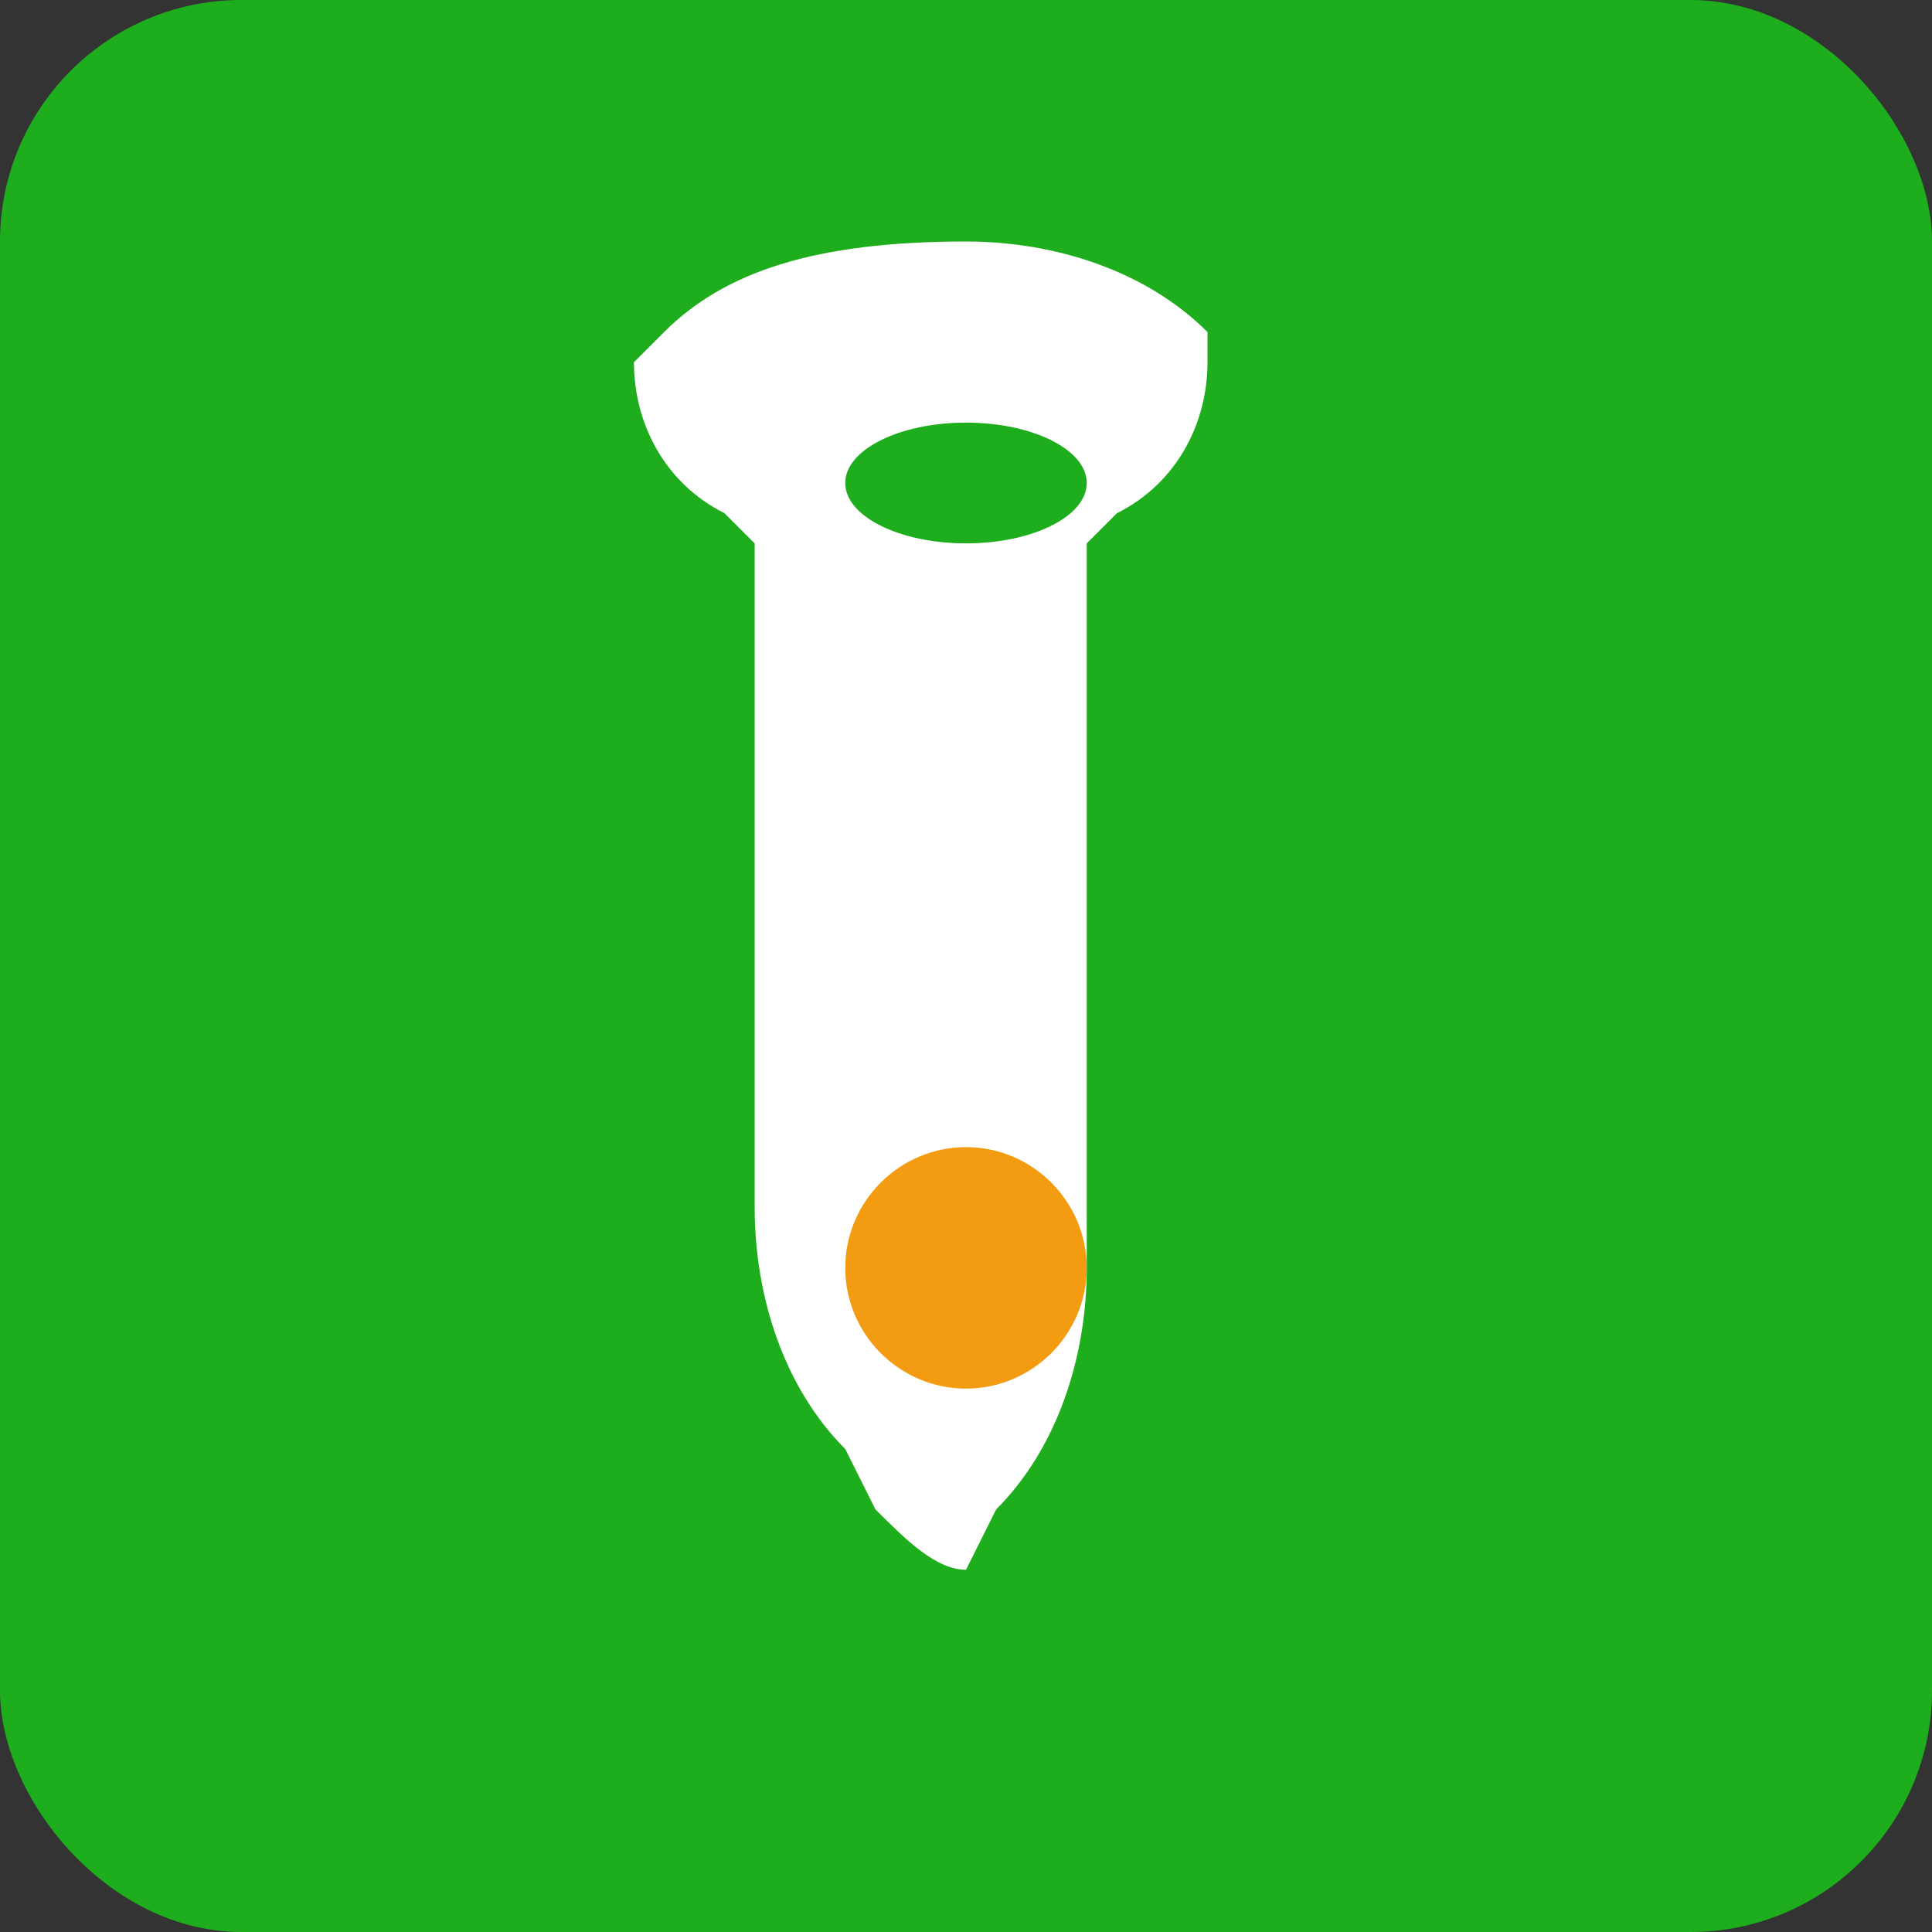
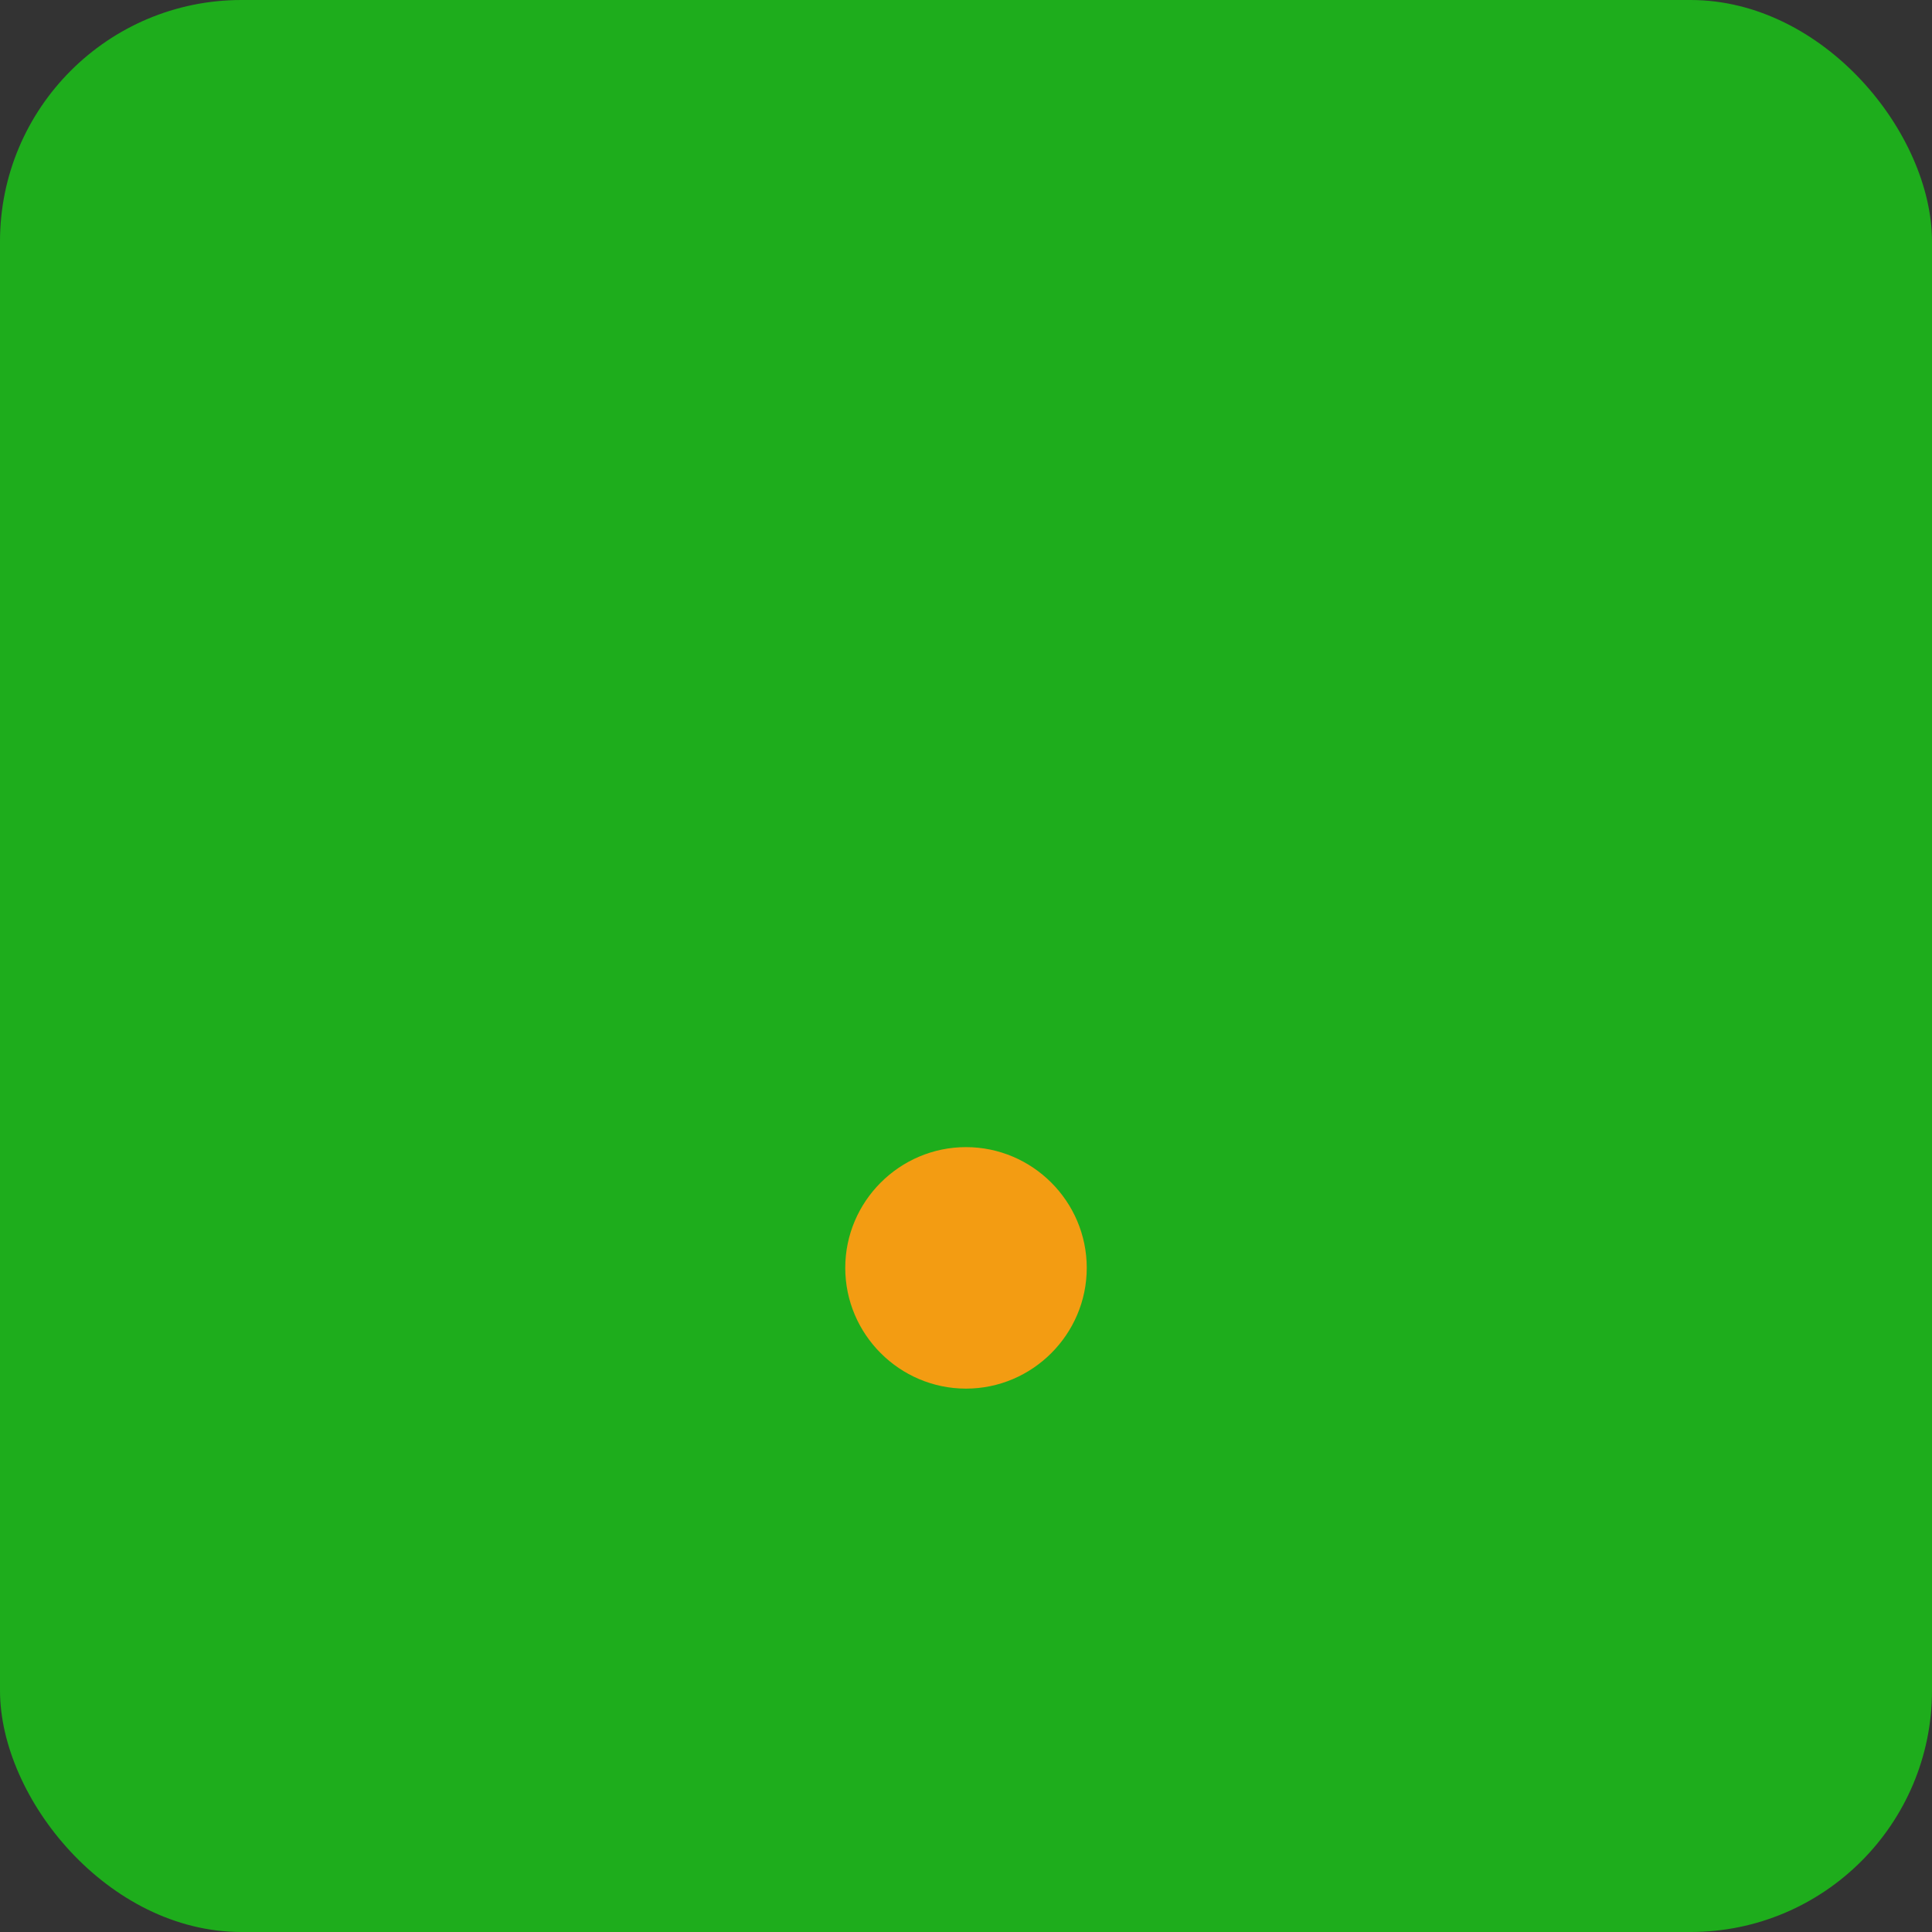
<svg xmlns="http://www.w3.org/2000/svg" width="32" height="32" viewBox="0 0 32 32" fill="none">
  <rect x="0" y="0" width="32" height="32" fill="#333333" stroke="none" />
  <rect width="32" height="32" rx="4" fill="#1ead1c" />
-   <path d="M16 4c1.5 0 3 0.5 4 1.5L20 6c0 1-0.5 2-1.5 2.5L18 9v12c0 1.5-0.5 3-1.5 4L16 26c-0.5 0-1-0.5-1.5-1L14 24c-1-1-1.5-2.5-1.5-4V9l-0.5-0.5C11 8 10.5 7 10.5 6L11 5.5C12 4.5 13.5 4 16 4z" fill="white" />
-   <ellipse cx="16" cy="8" rx="2" ry="1" fill="#1ead1c" />
  <path d="M14 21c0 1.1 0.9 2 2 2s2-0.9 2-2c0-1.1-0.9-2-2-2s-2 0.9-2 2z" fill="#f39c12" />
</svg>